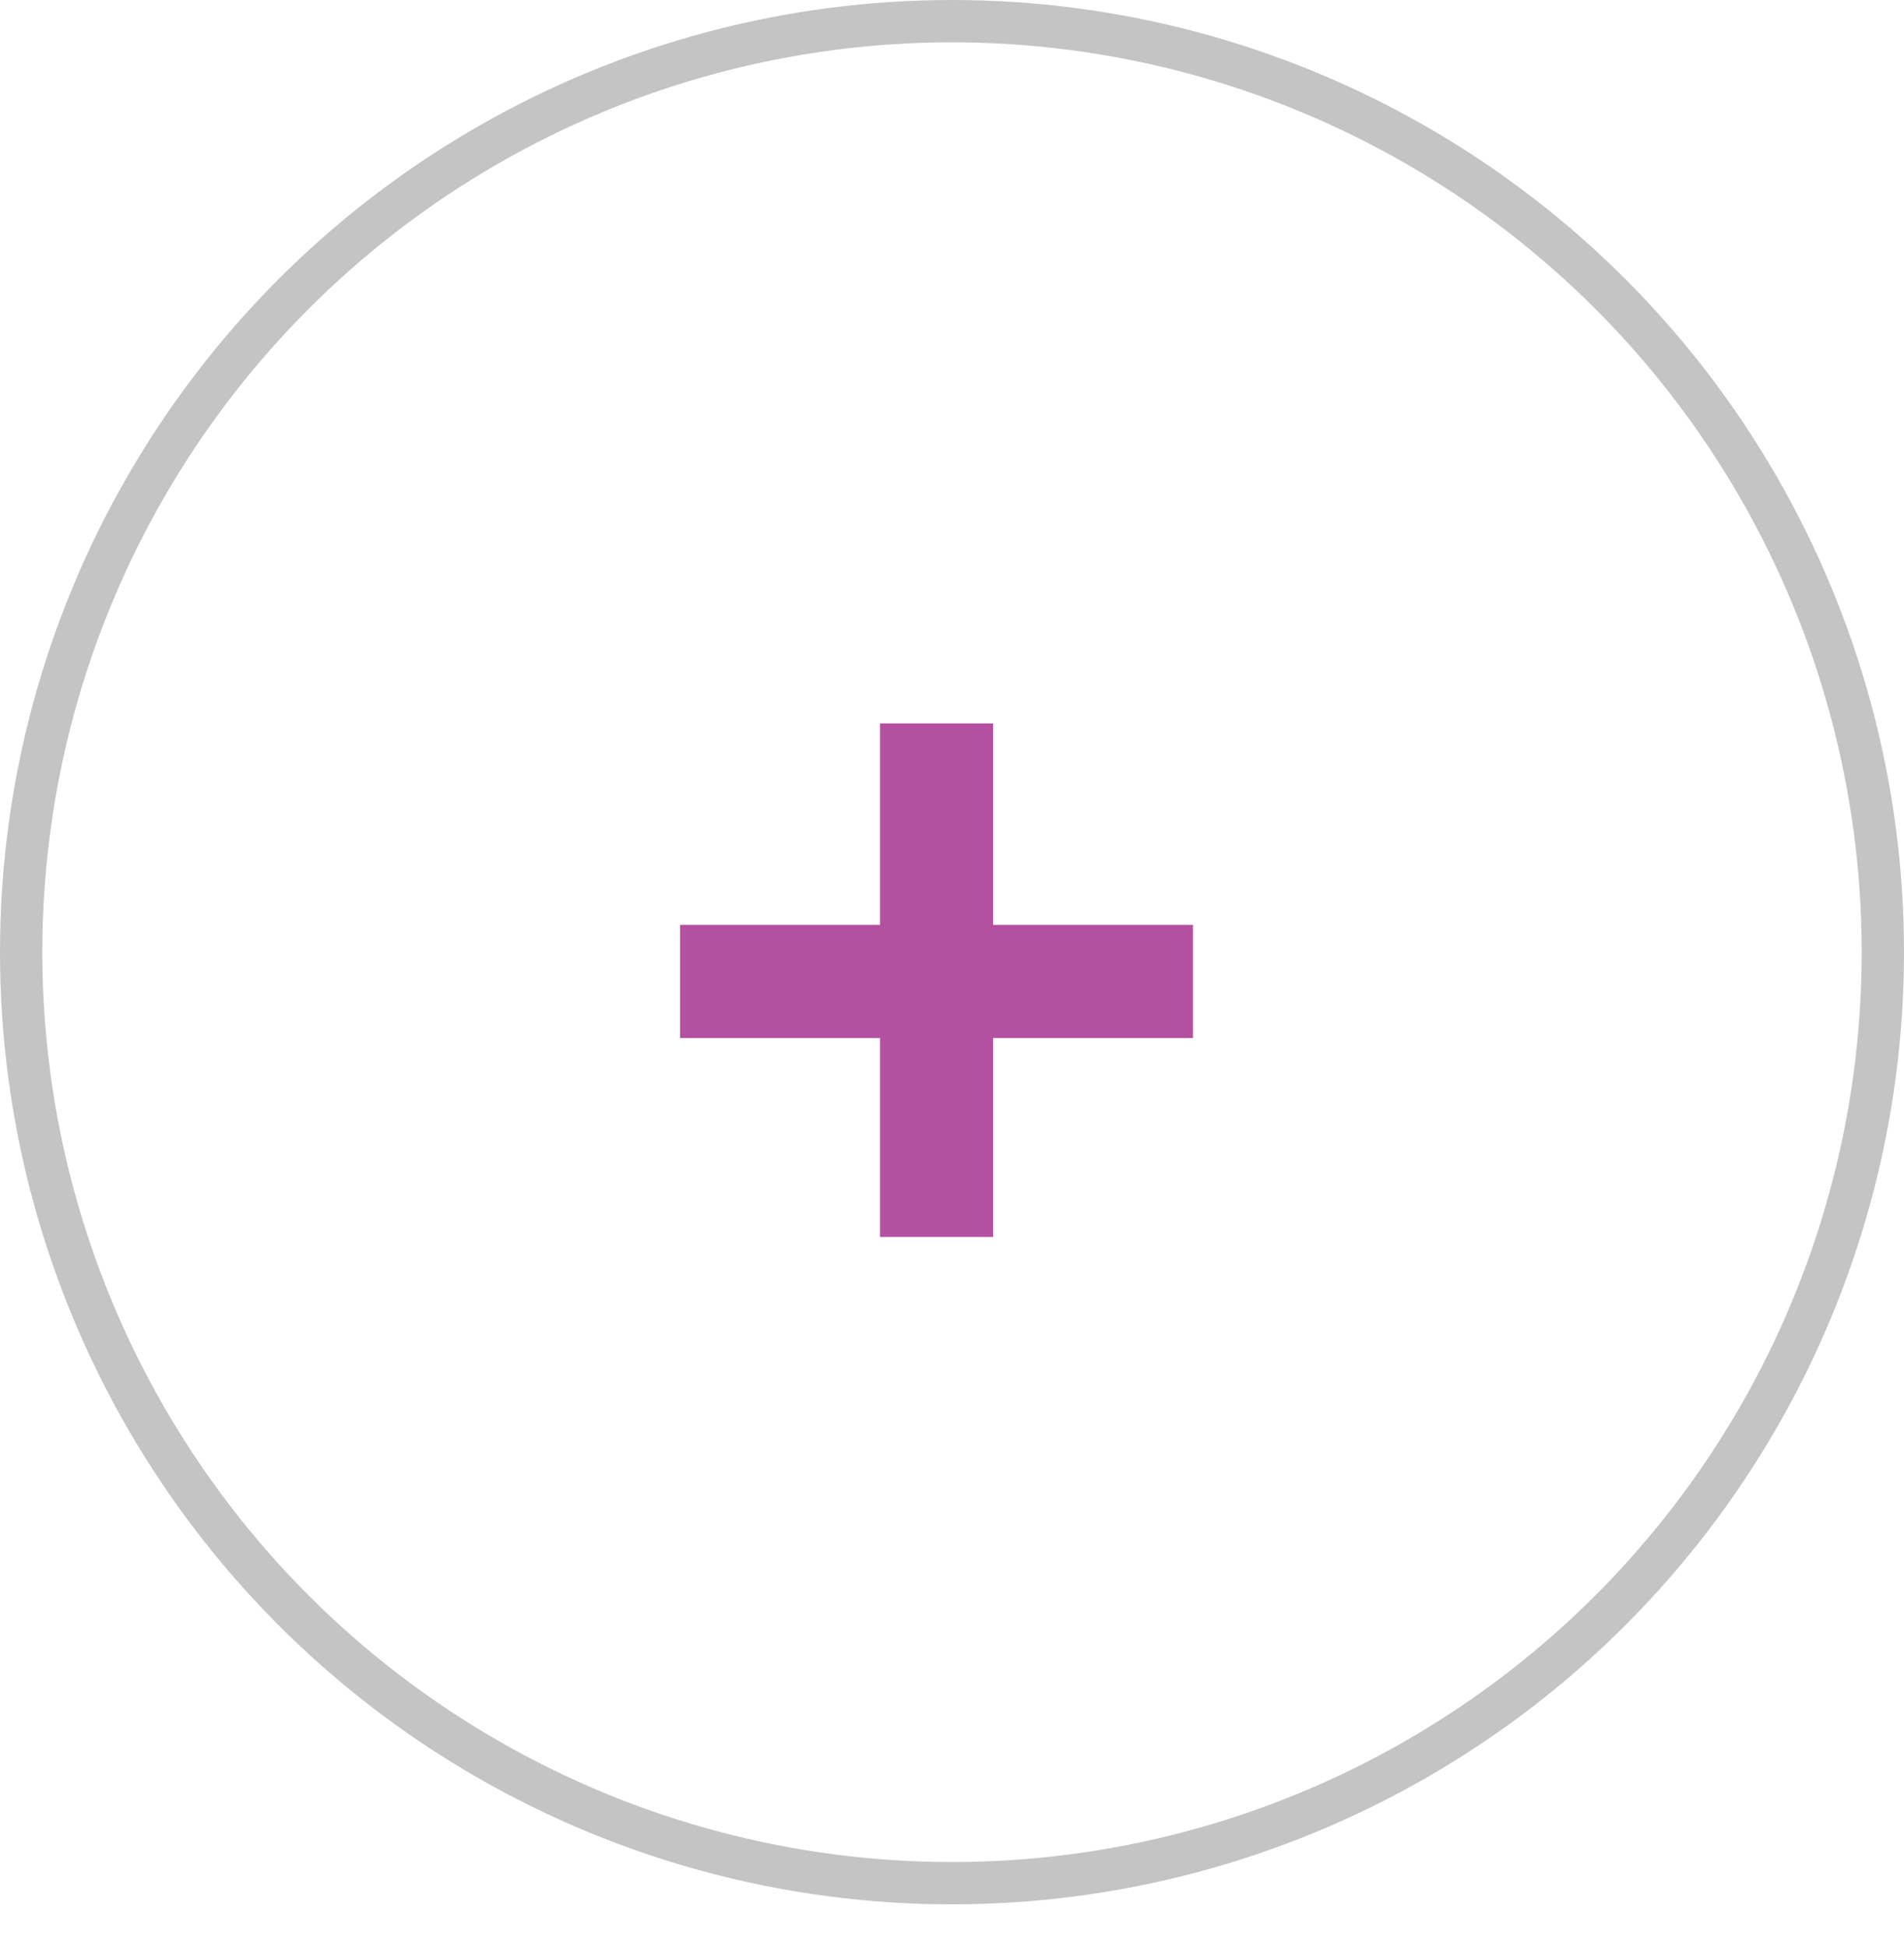
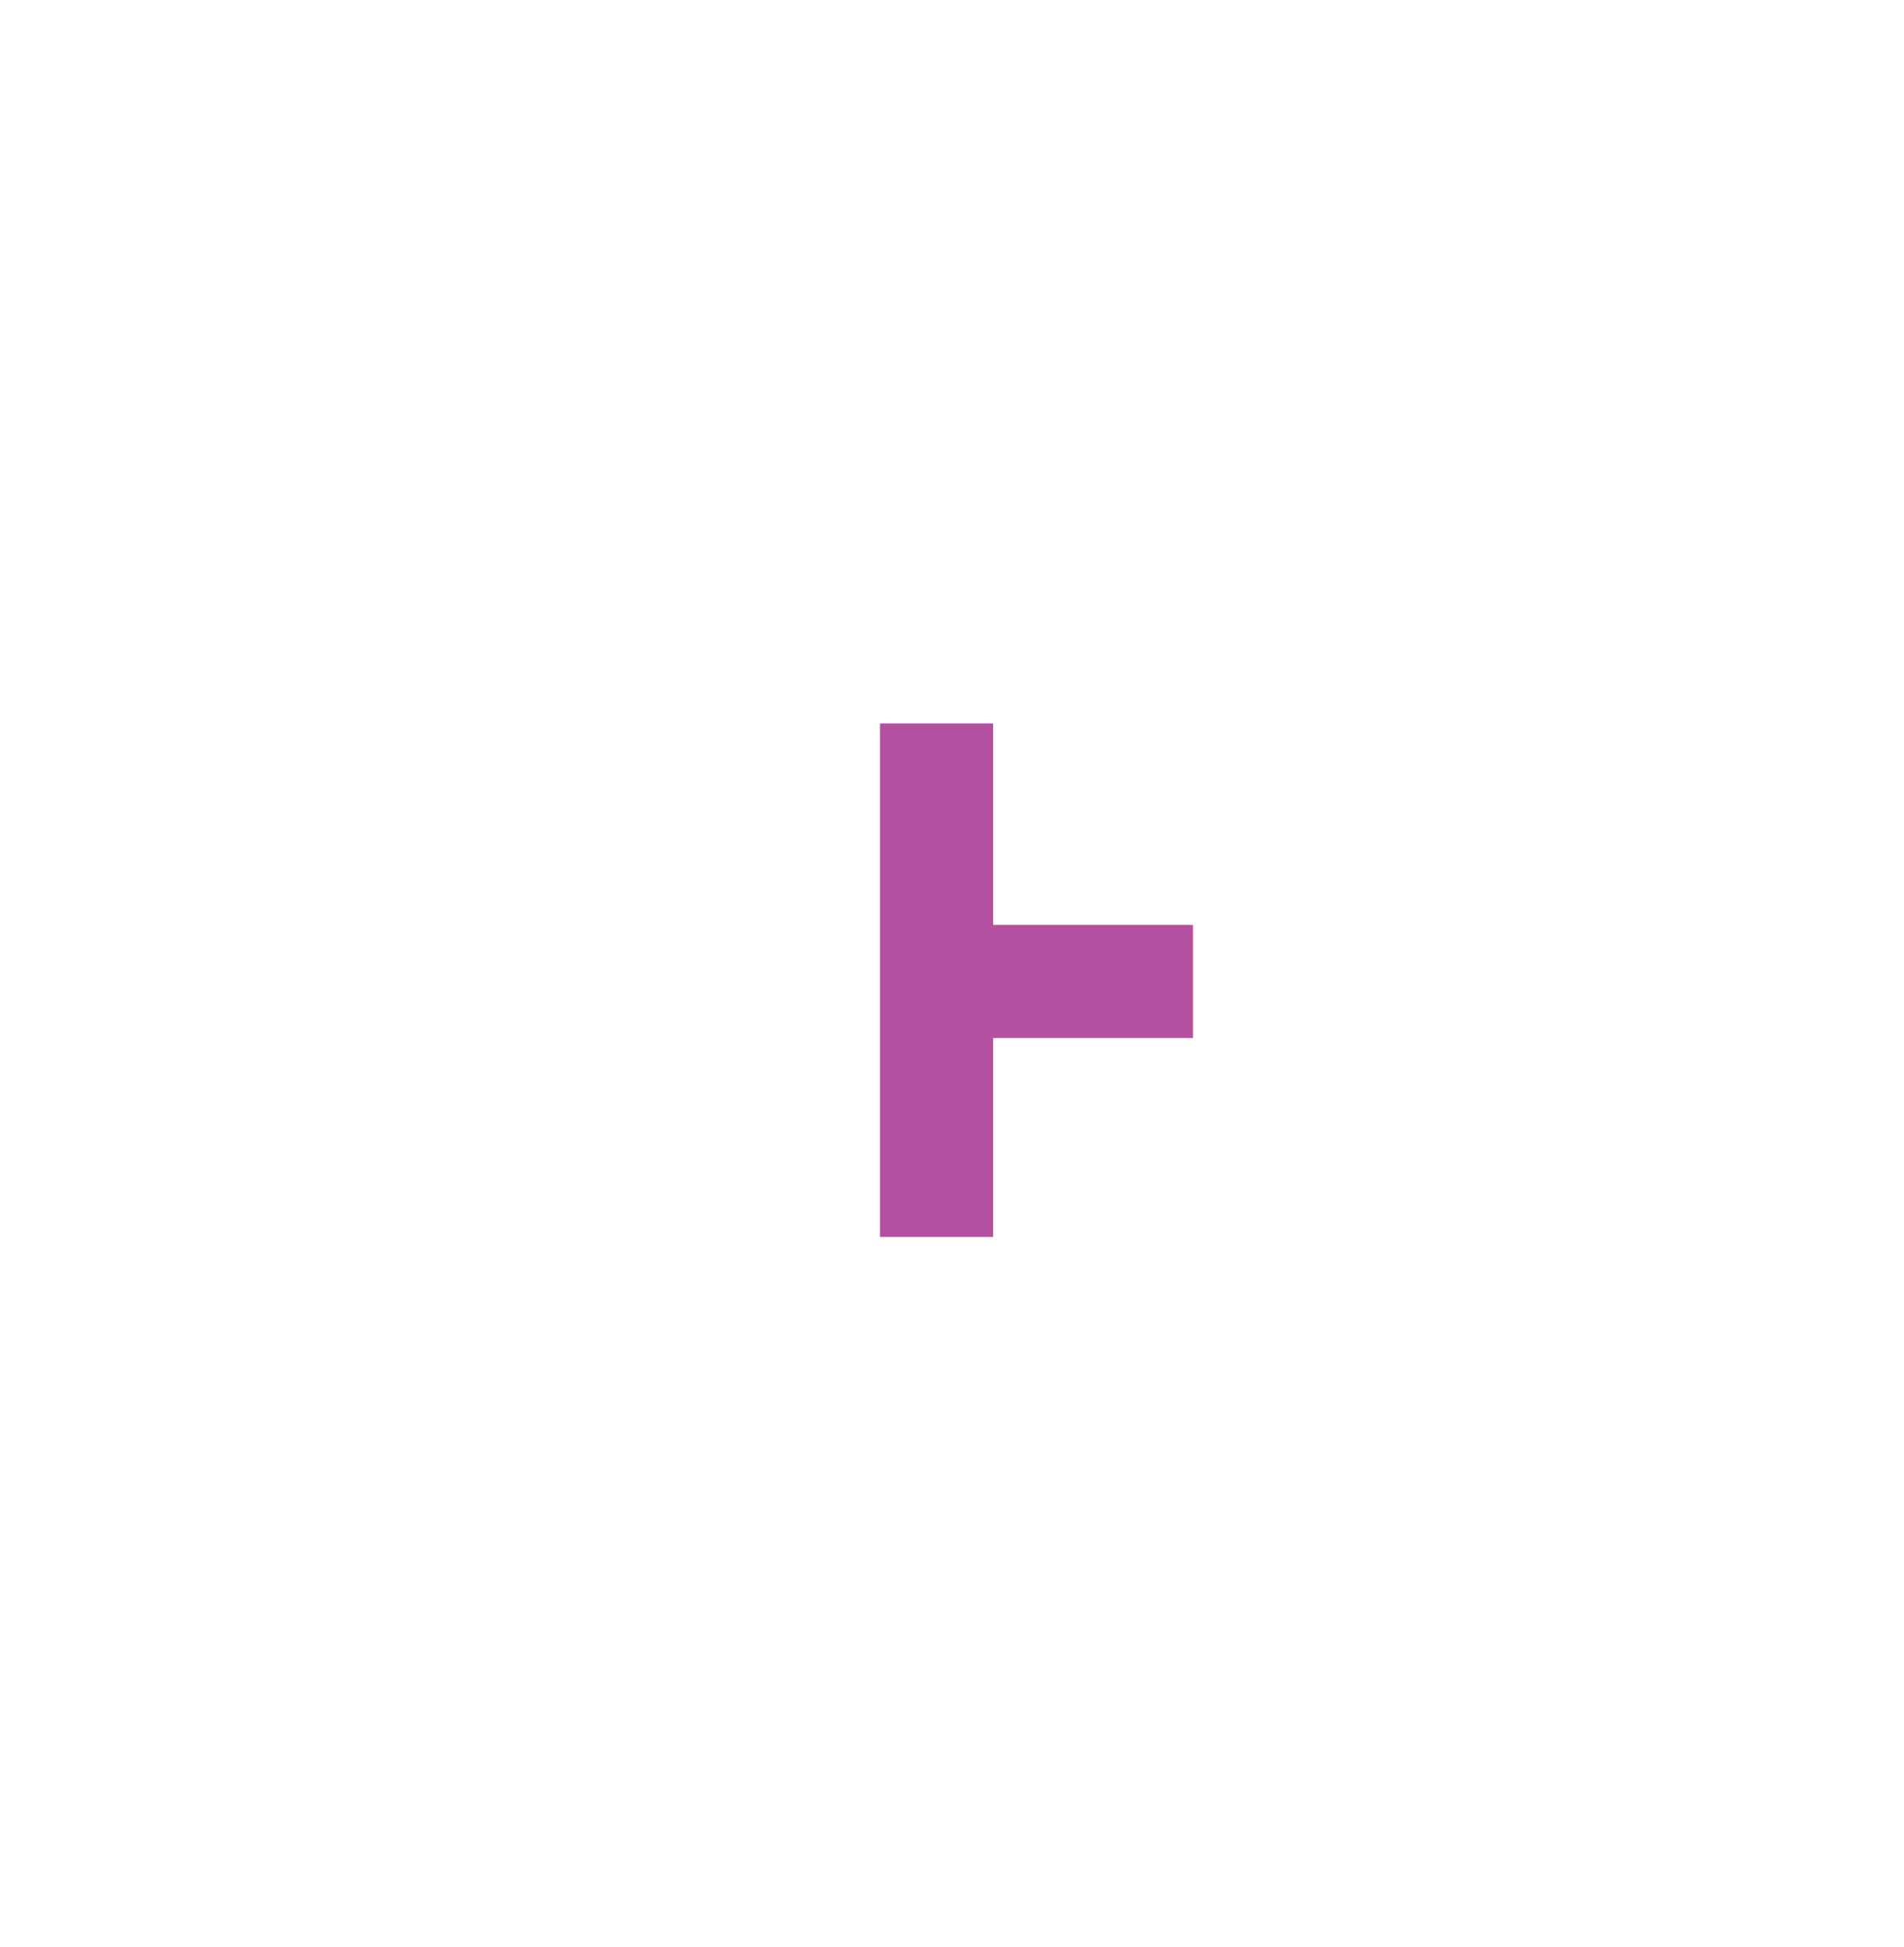
<svg xmlns="http://www.w3.org/2000/svg" width="45" height="46" viewBox="0 0 45 46" fill="none">
-   <circle cx="22.5" cy="22.5" r="22" stroke="#C4C4C4" />
-   <path d="M20.798 24.529H16.074V21.856H20.798V17.095H23.472V21.856H28.196V24.529H23.472V29.229H20.798V24.529Z" fill="#B350A0" />
+   <path d="M20.798 24.529H16.074H20.798V17.095H23.472V21.856H28.196V24.529H23.472V29.229H20.798V24.529Z" fill="#B350A0" />
</svg>